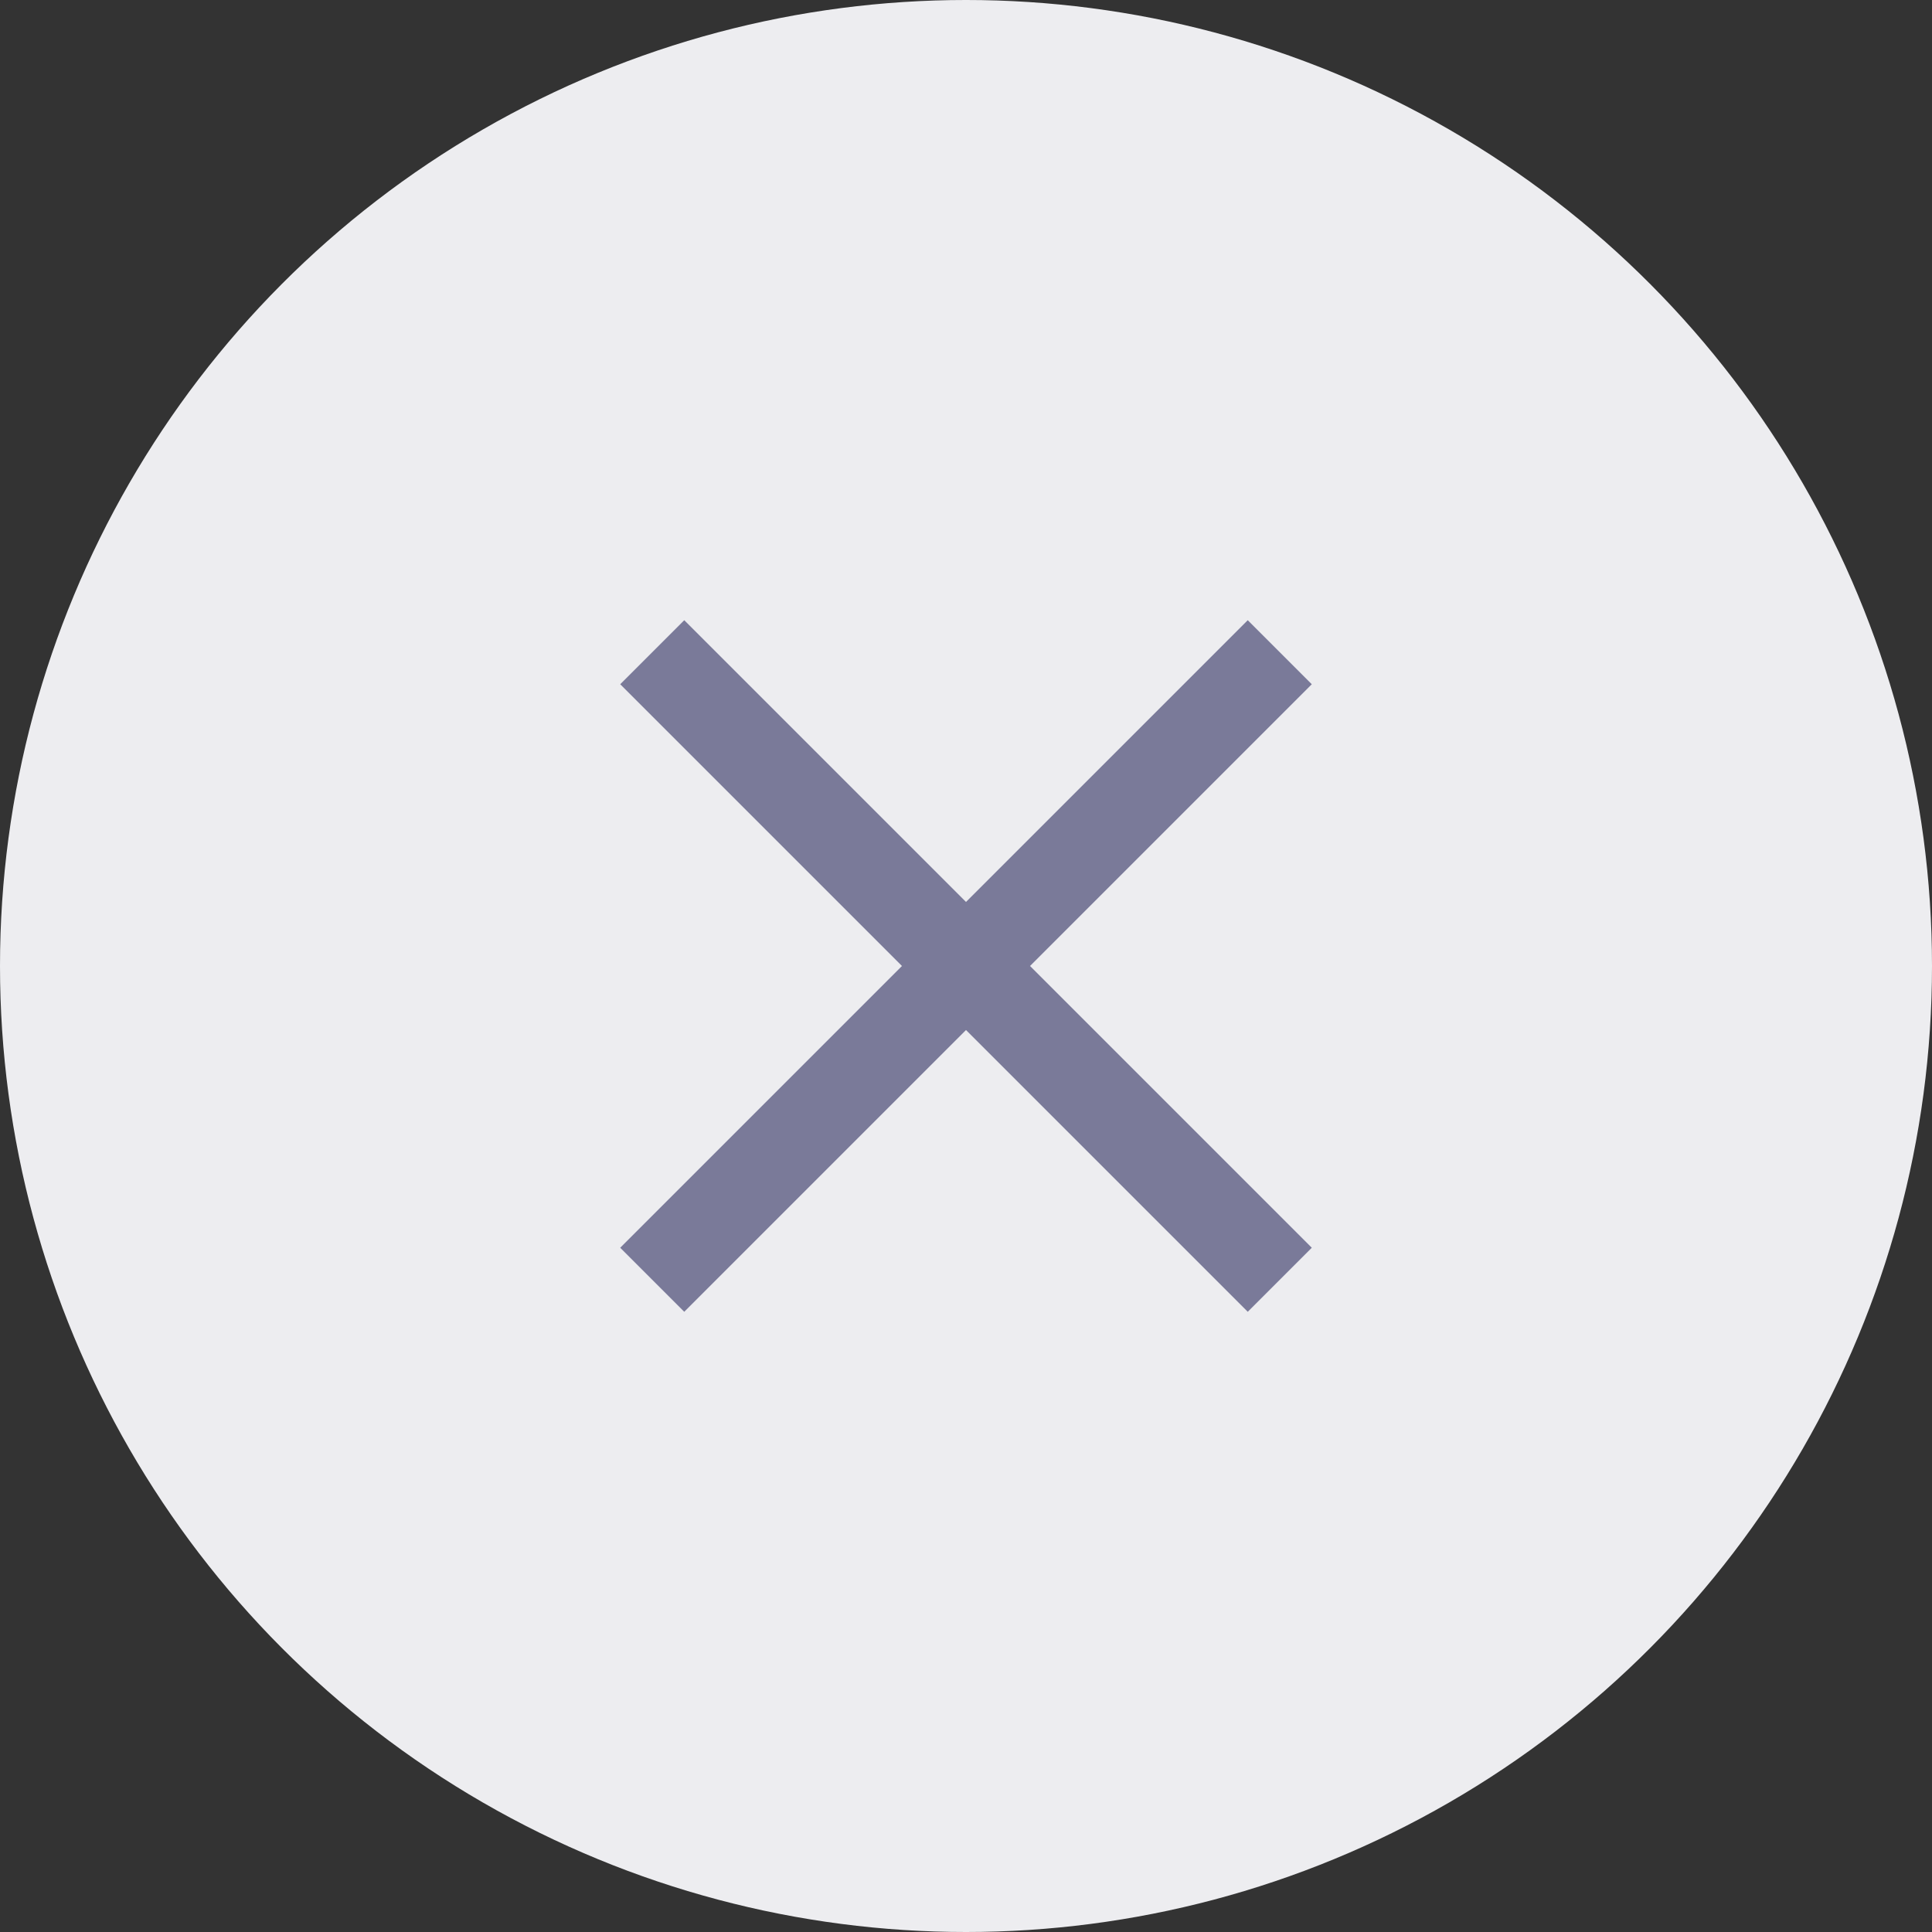
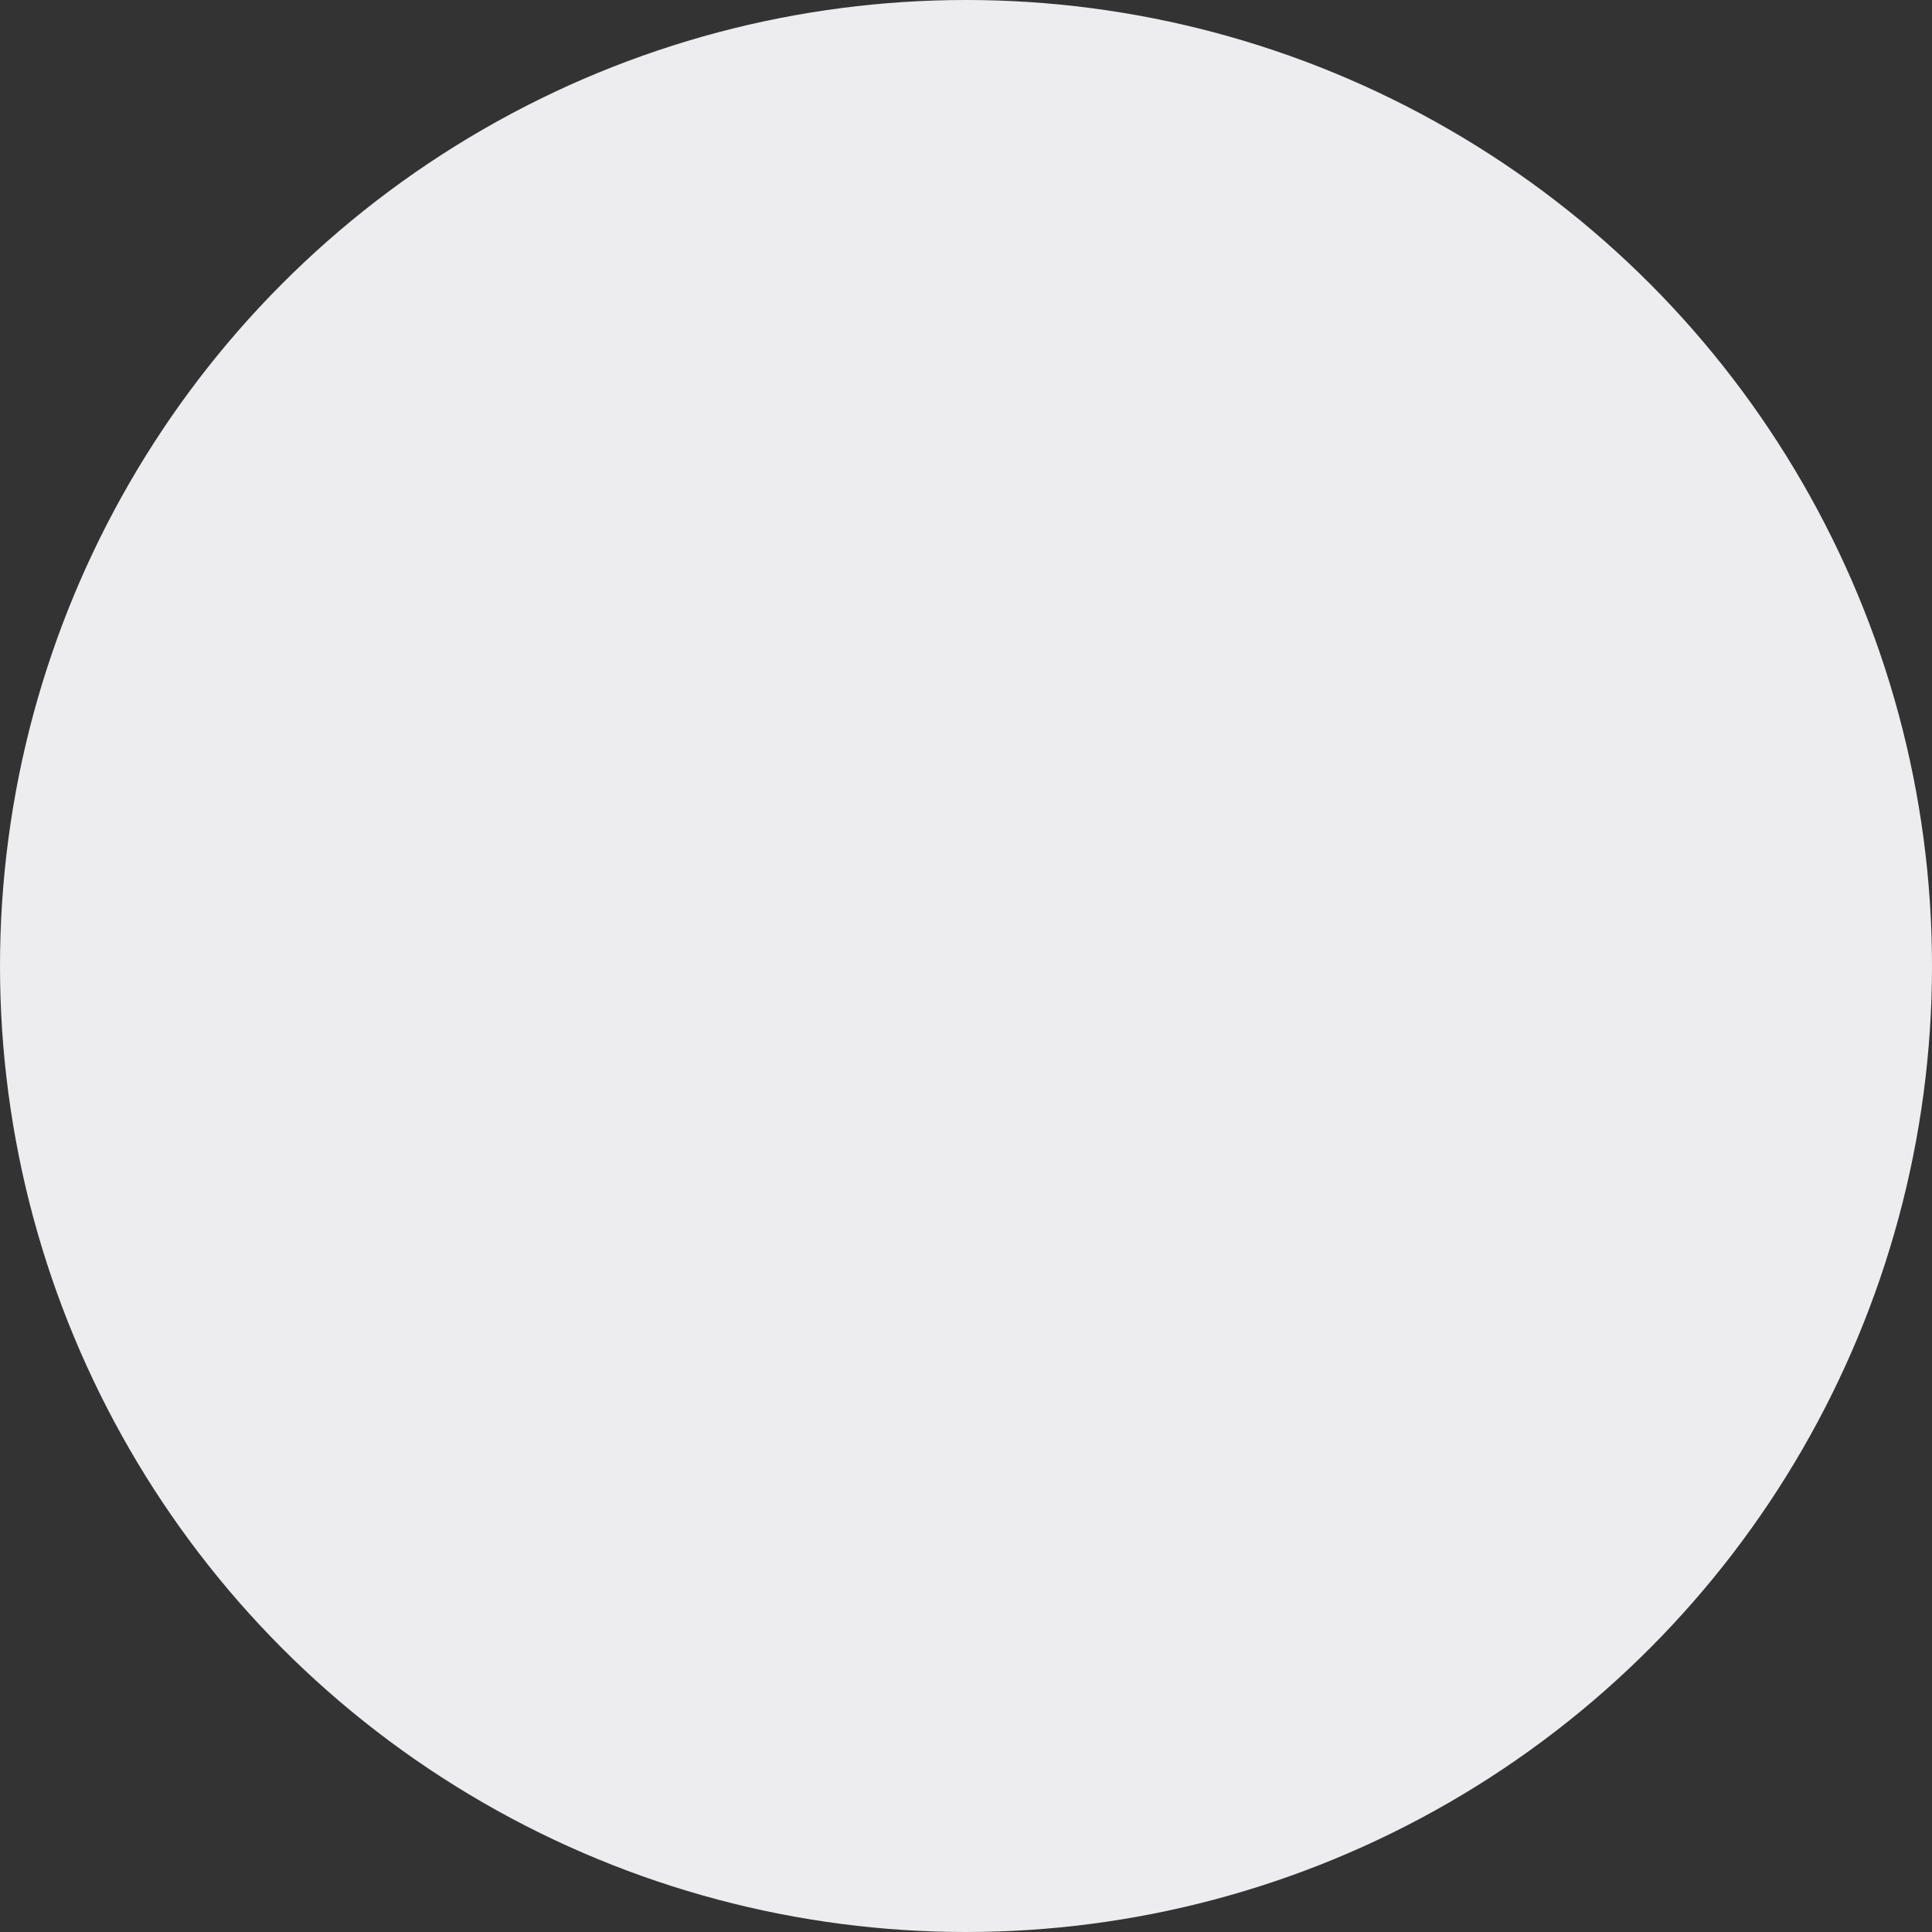
<svg xmlns="http://www.w3.org/2000/svg" width="24" height="24" viewBox="0 0 24 24">
  <rect x="0" y="0" width="24" height="24" fill="#333333" stroke="none" />
  <g fill="none" fill-rule="evenodd">
    <circle cx="12" cy="12" r="12" fill="#EDEDF0" />
-     <path stroke="#7A7A99" stroke-linecap="square" stroke-width="1.125" d="M8.5 8.5L15.5 15.5M8.5 15.5L15.5 8.5" />
  </g>
</svg>